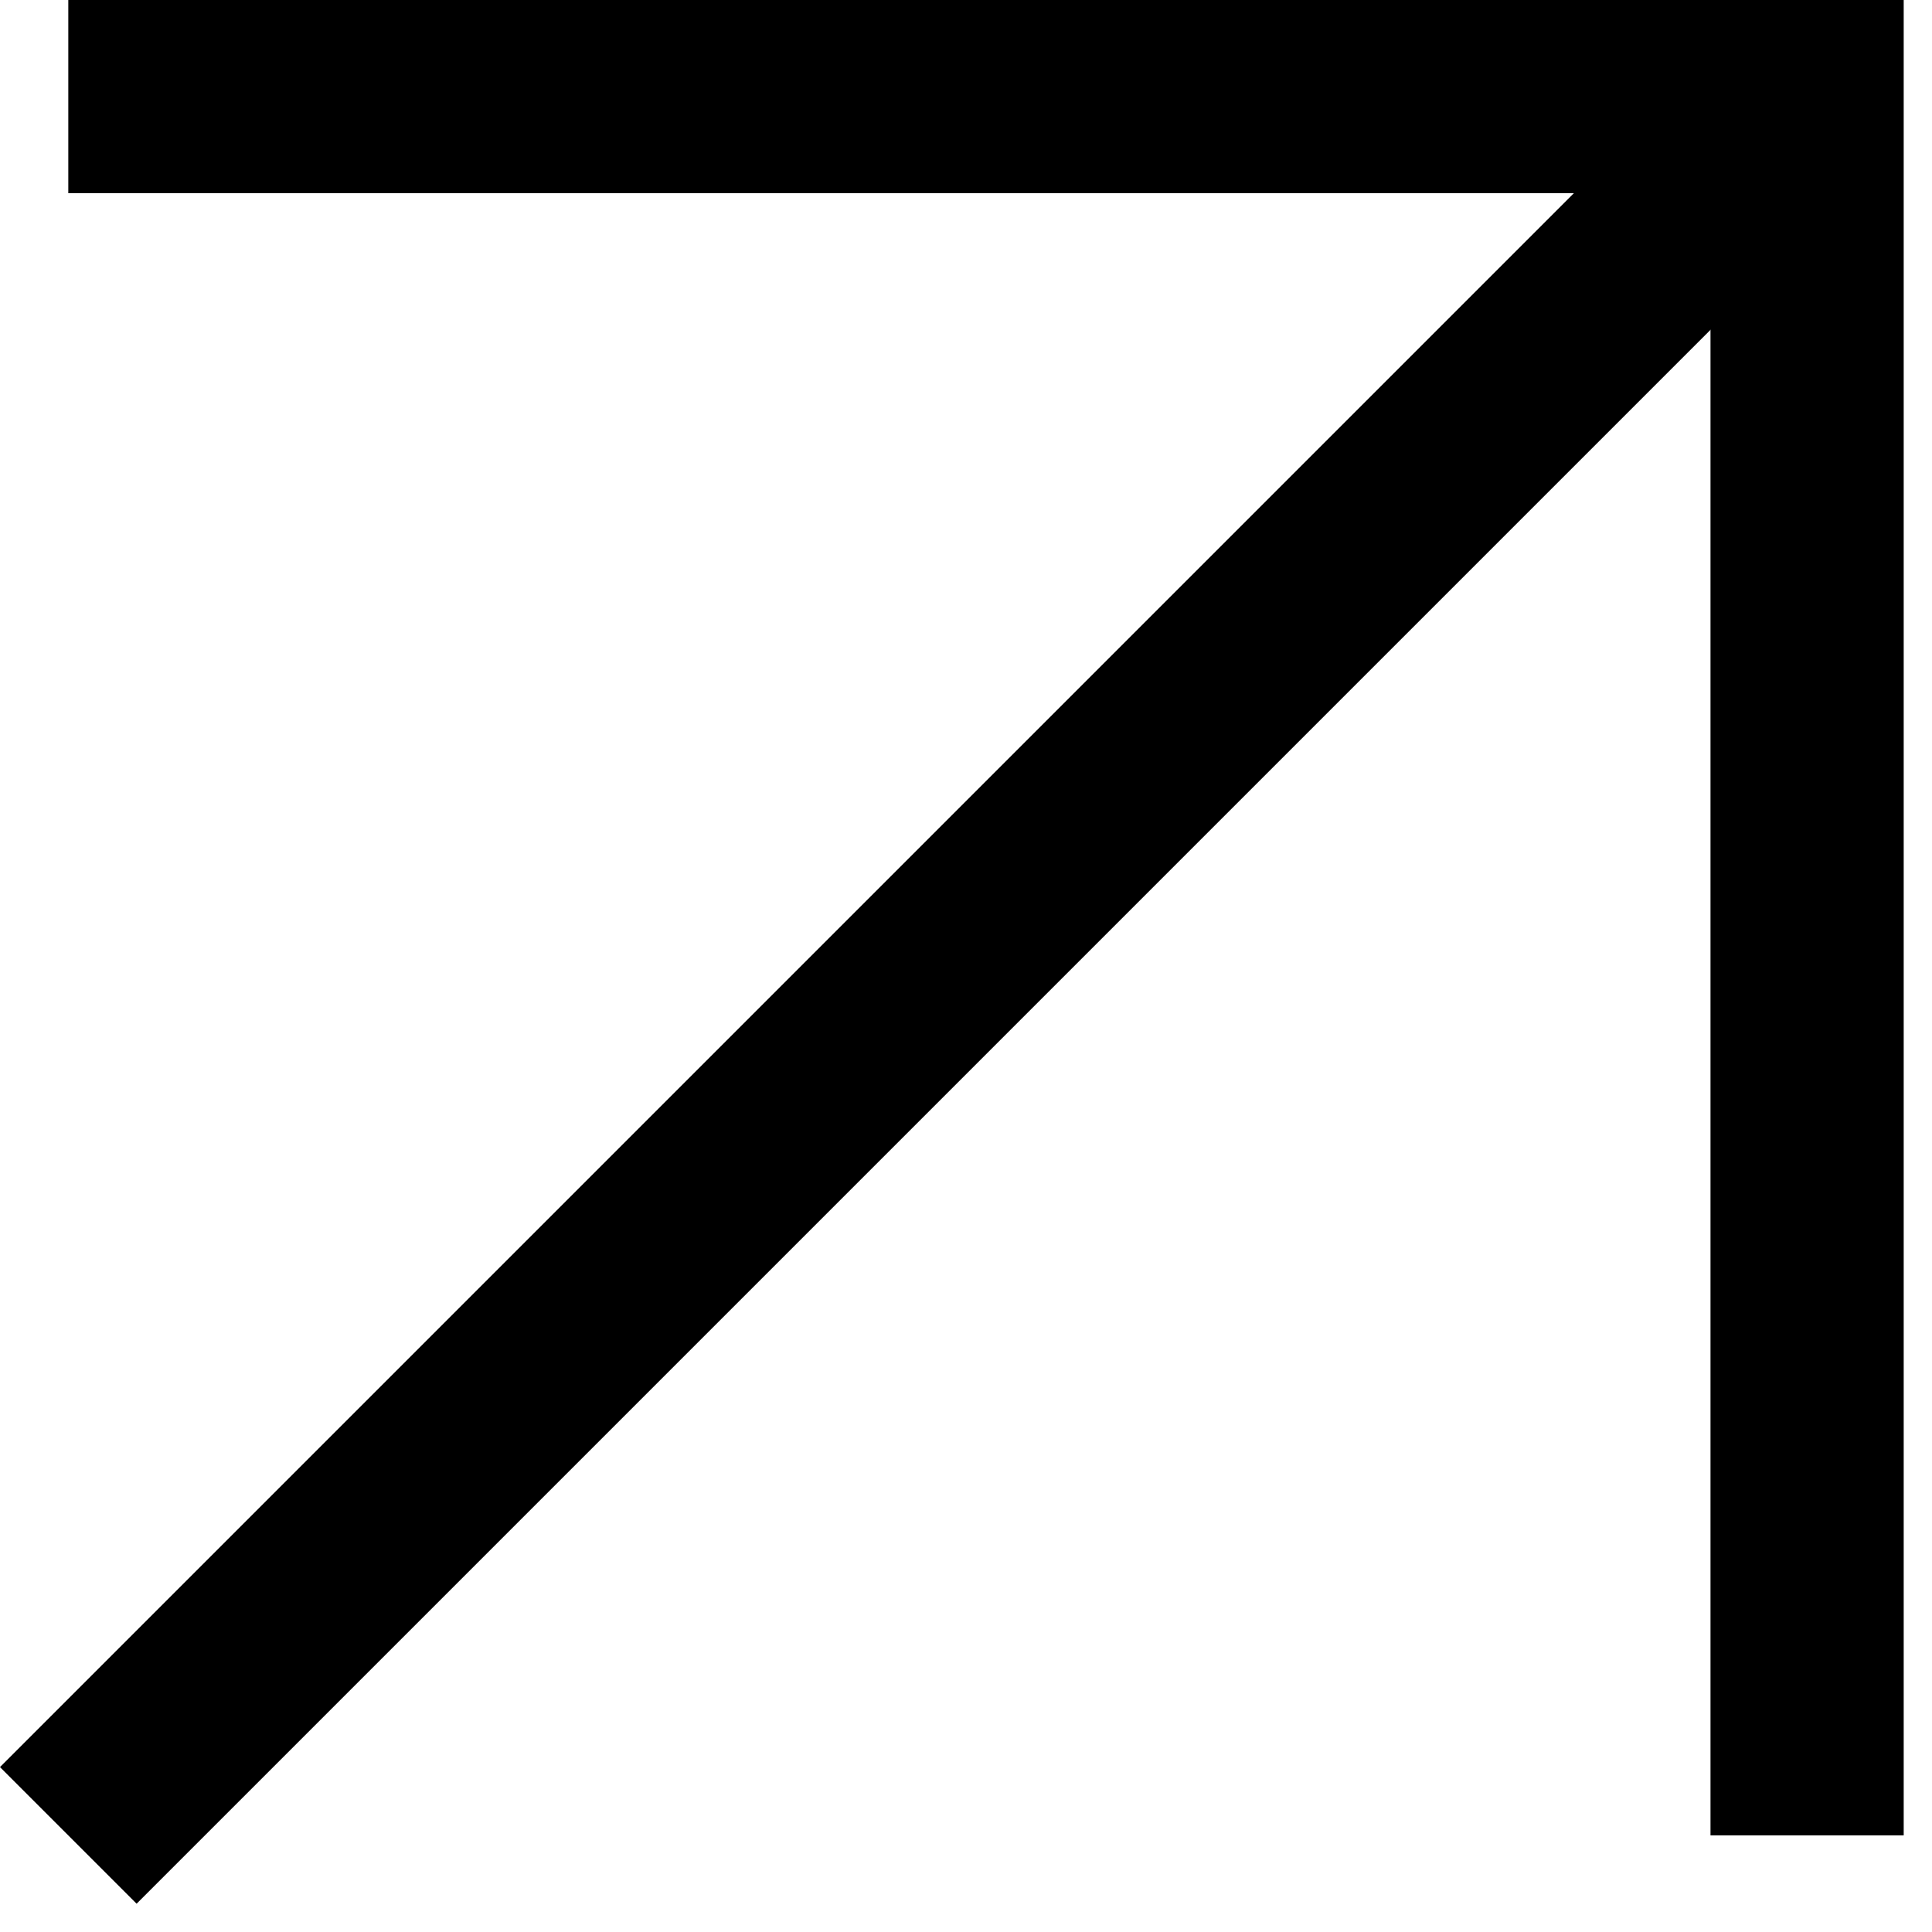
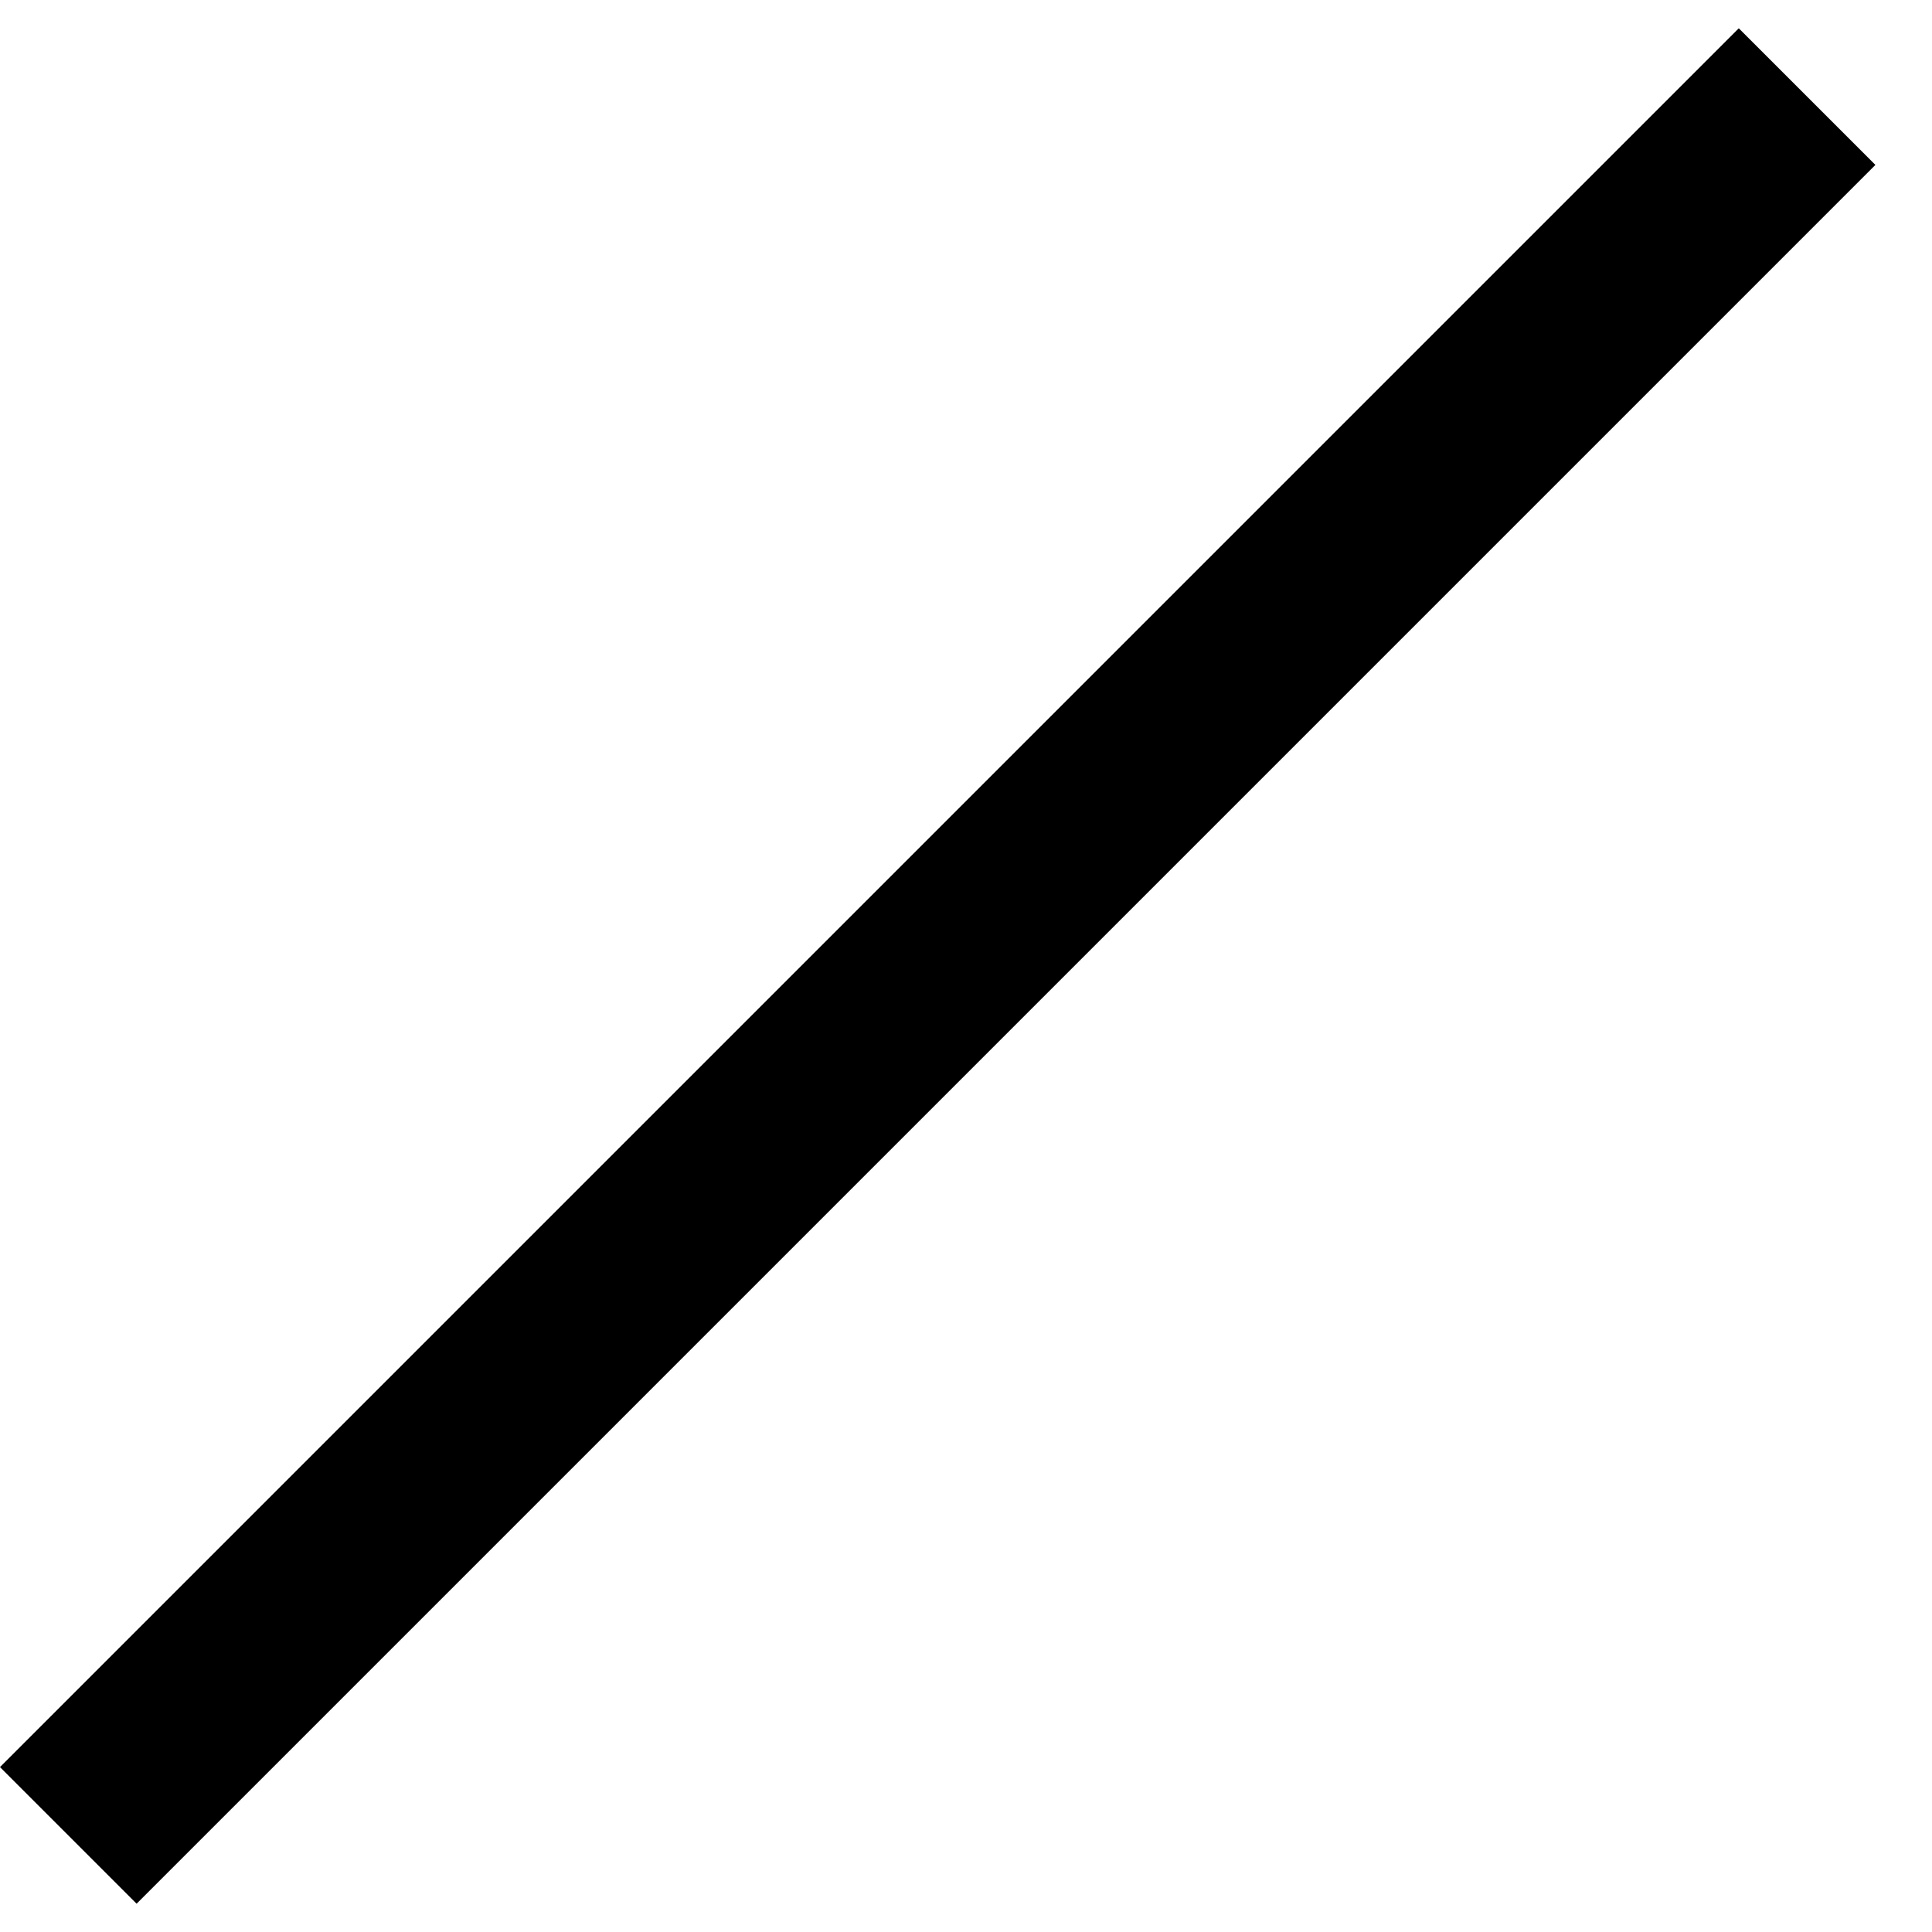
<svg xmlns="http://www.w3.org/2000/svg" width="20" height="20" viewBox="0 0 20 20" fill="none">
-   <path d="M0.707 1H18.707V19" stroke="black" stroke-width="2" />
  <path d="M0.707 19L18.707 1" stroke="black" stroke-width="2" />
</svg>